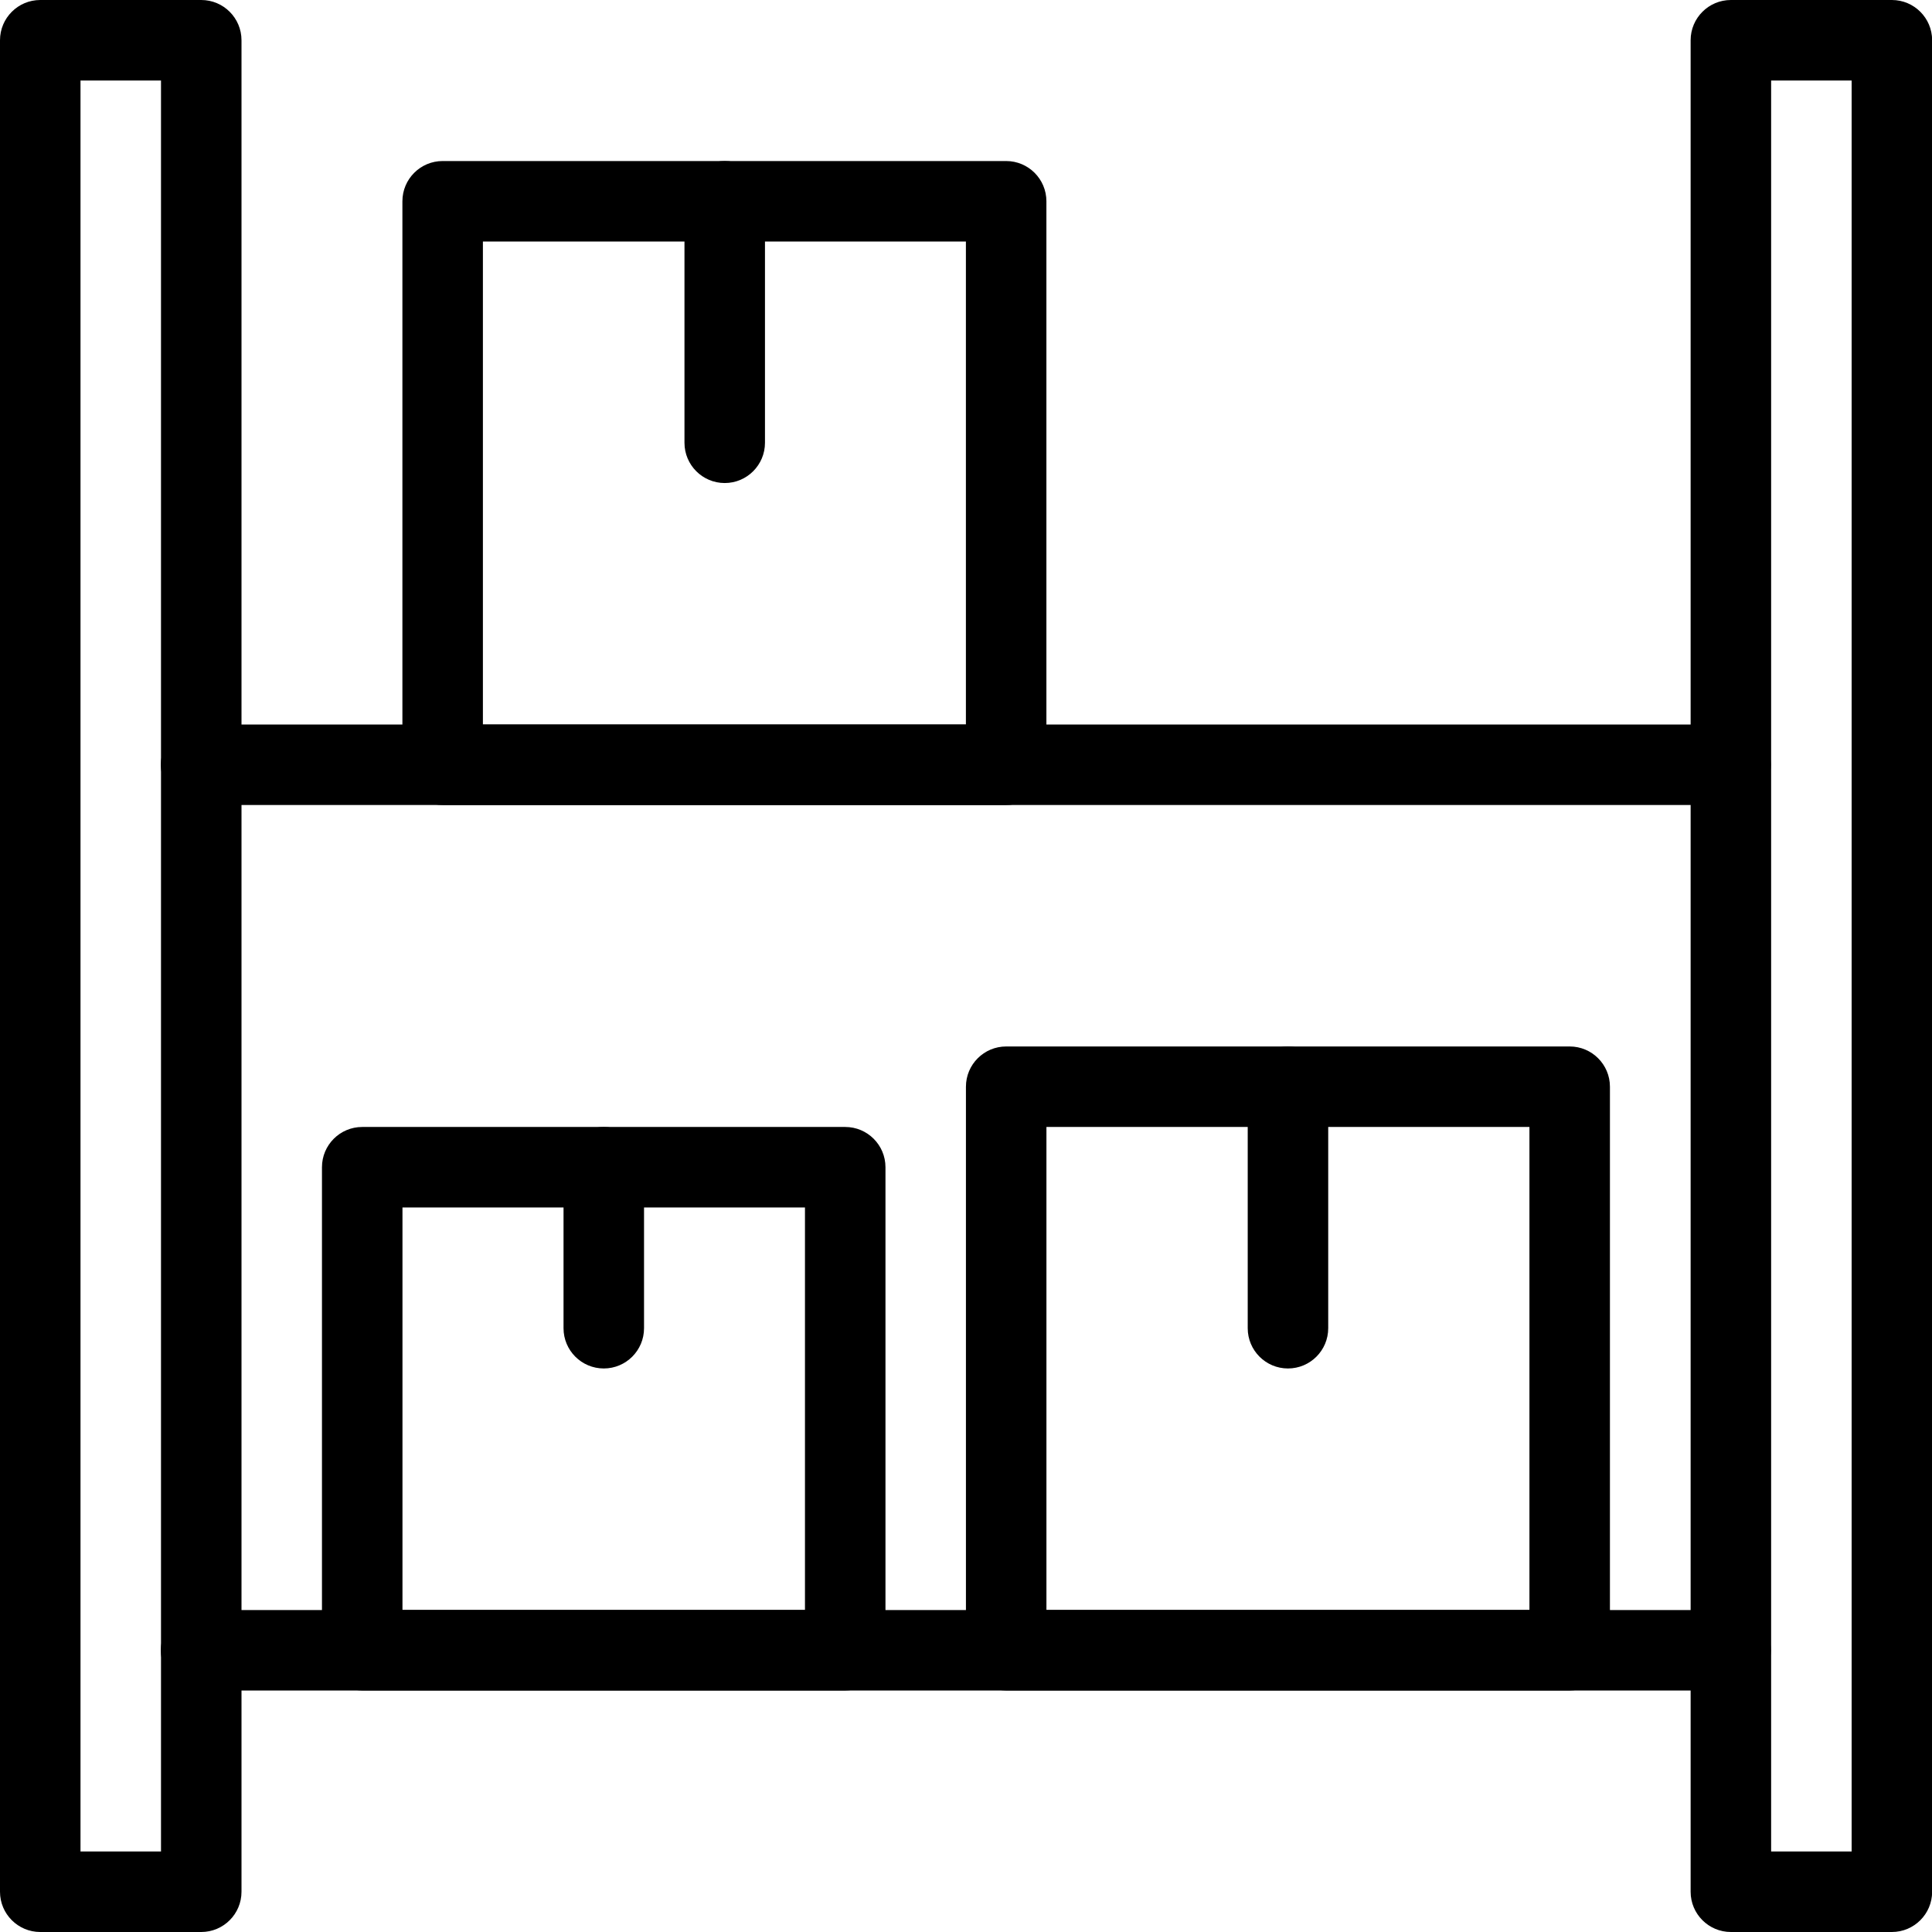
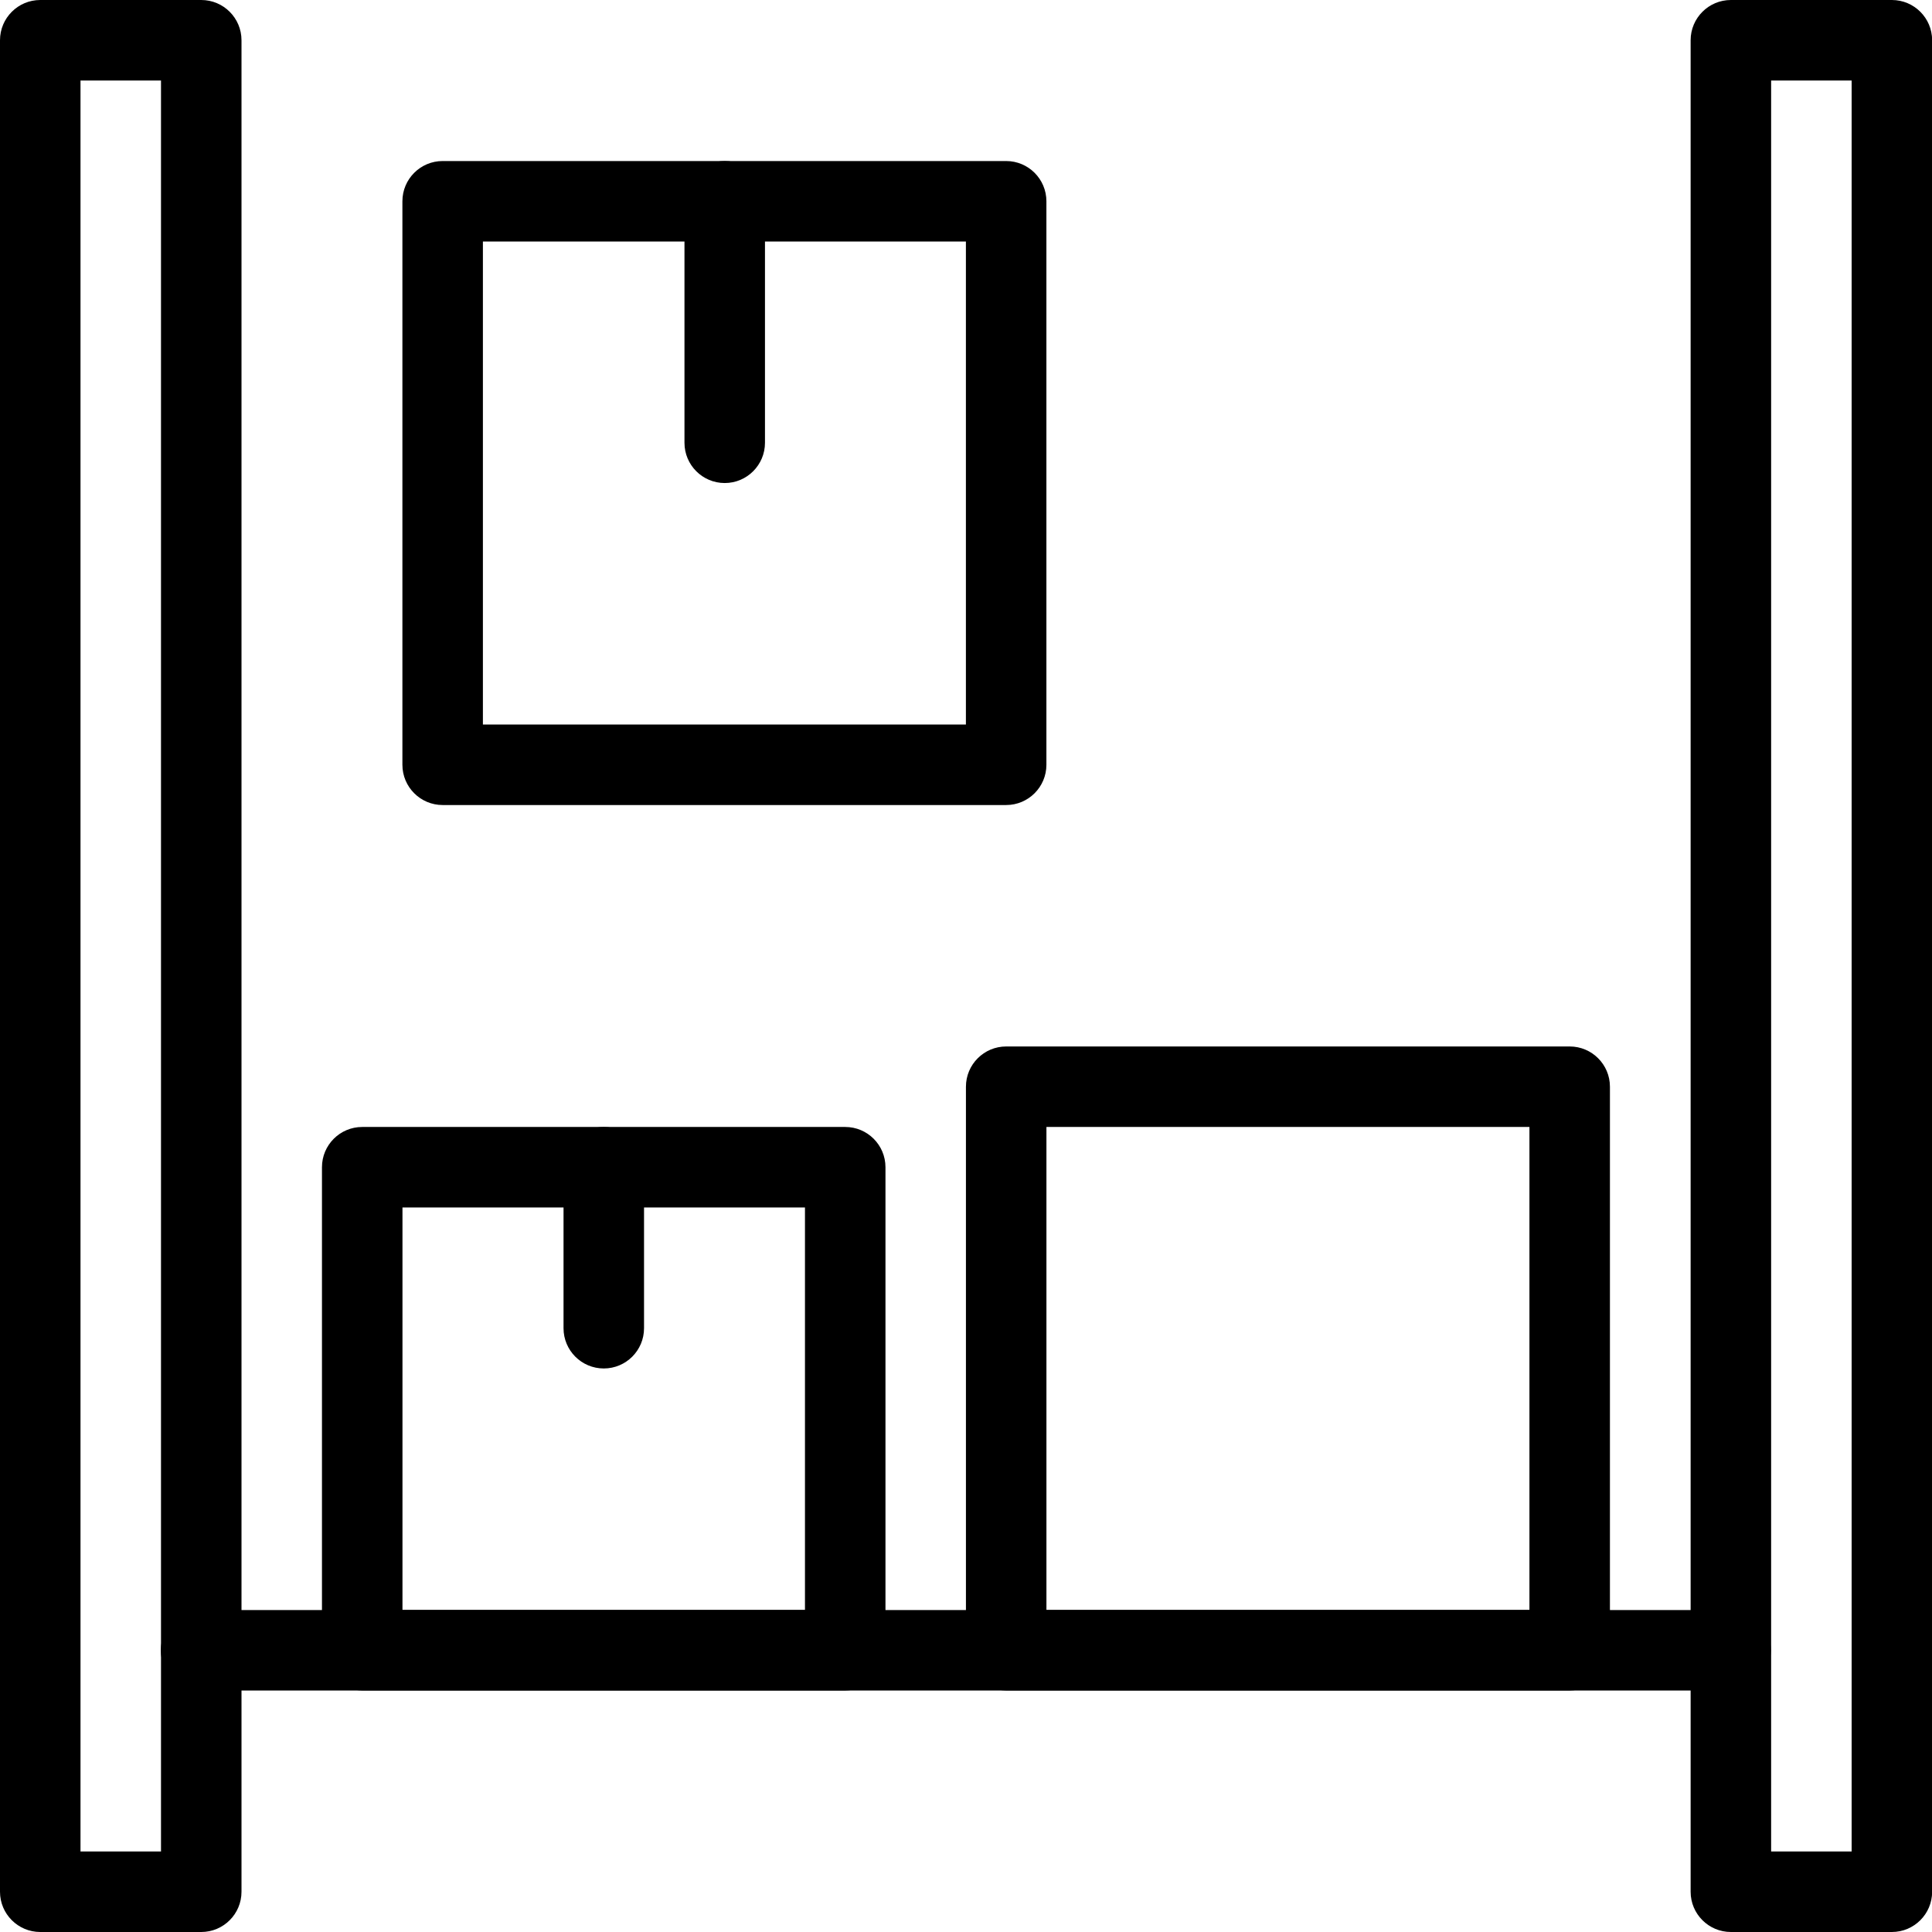
<svg xmlns="http://www.w3.org/2000/svg" width="60" height="60" viewBox="0 0 60 60" fill="none">
  <path d="M53.745 52.501H6.245C5.555 52.501 4.995 51.941 4.995 51.251C4.995 50.56 5.555 50.001 6.245 50.001H53.745C54.435 50.001 54.995 50.56 54.995 51.251C54.995 51.941 54.435 52.501 53.745 52.501Z" fill="black" />
-   <path d="M53.745 25H6.245C5.555 25 4.995 24.44 4.995 23.75C4.995 23.06 5.555 22.5 6.245 22.5H53.745C54.435 22.5 54.995 23.06 54.995 23.75C54.995 24.44 54.435 25 53.745 25Z" fill="black" />
  <path d="M48.748 52.499H31.248C30.558 52.499 29.998 51.939 29.998 51.249V33.749C29.998 33.059 30.558 32.499 31.248 32.499H48.748C49.438 32.499 49.998 33.059 49.998 33.749V51.249C49.998 51.939 49.438 52.499 48.748 52.499ZM32.498 49.999H47.498V34.999H32.498V49.999Z" fill="black" />
-   <path d="M39.999 42.499C39.309 42.499 38.749 41.939 38.749 41.249V33.749C38.749 33.059 39.309 32.499 39.999 32.499C40.689 32.499 41.249 33.059 41.249 33.749V41.249C41.249 41.939 40.689 42.499 39.999 42.499Z" fill="black" />
  <path d="M31.247 25.001H13.747C13.057 25.001 12.497 24.441 12.497 23.751V6.251C12.497 5.561 13.057 5.001 13.747 5.001H31.247C31.937 5.001 32.497 5.561 32.497 6.251V23.751C32.497 24.441 31.937 25.001 31.247 25.001ZM14.997 22.501H29.997V7.501H14.997V22.501Z" fill="black" />
  <path d="M22.507 15.001C21.817 15.001 21.257 14.441 21.257 13.751V6.251C21.257 5.561 21.817 5.001 22.507 5.001C23.197 5.001 23.757 5.561 23.757 6.251V13.751C23.757 14.441 23.197 15.001 22.507 15.001Z" fill="black" />
  <path d="M26.249 52.499H11.249C10.559 52.499 9.999 51.94 9.999 51.249V36.249C9.999 35.559 10.559 34.999 11.249 34.999H26.249C26.939 34.999 27.499 35.559 27.499 36.249V51.249C27.499 51.94 26.939 52.499 26.249 52.499ZM12.499 49.999H24.999V37.499H12.499V49.999Z" fill="black" />
  <path d="M18.751 42.499C18.061 42.499 17.501 41.94 17.501 41.249V36.249C17.501 35.559 18.061 34.999 18.751 34.999C19.441 34.999 20.001 35.559 20.001 36.249V41.249C20.001 41.94 19.441 42.499 18.751 42.499Z" fill="black" />
  <path d="M6.25 60H1.25C0.56 60 0 59.44 0 58.75V1.25C0 0.56 0.56 0 1.25 0H6.25C6.94 0 7.5 0.56 7.5 1.25V58.75C7.5 59.44 6.94 60 6.25 60ZM2.5 57.5H5V2.5H2.5V57.5Z" fill="black" />
  <path d="M58.754 60H53.754C53.064 60 52.504 59.44 52.504 58.75V1.25C52.504 0.56 53.064 0 53.754 0H58.754C59.444 0 60.004 0.56 60.004 1.25V58.75C60.004 59.44 59.444 60 58.754 60ZM55.004 57.5H57.504V2.5H55.004V57.5Z" fill="black" />
</svg>